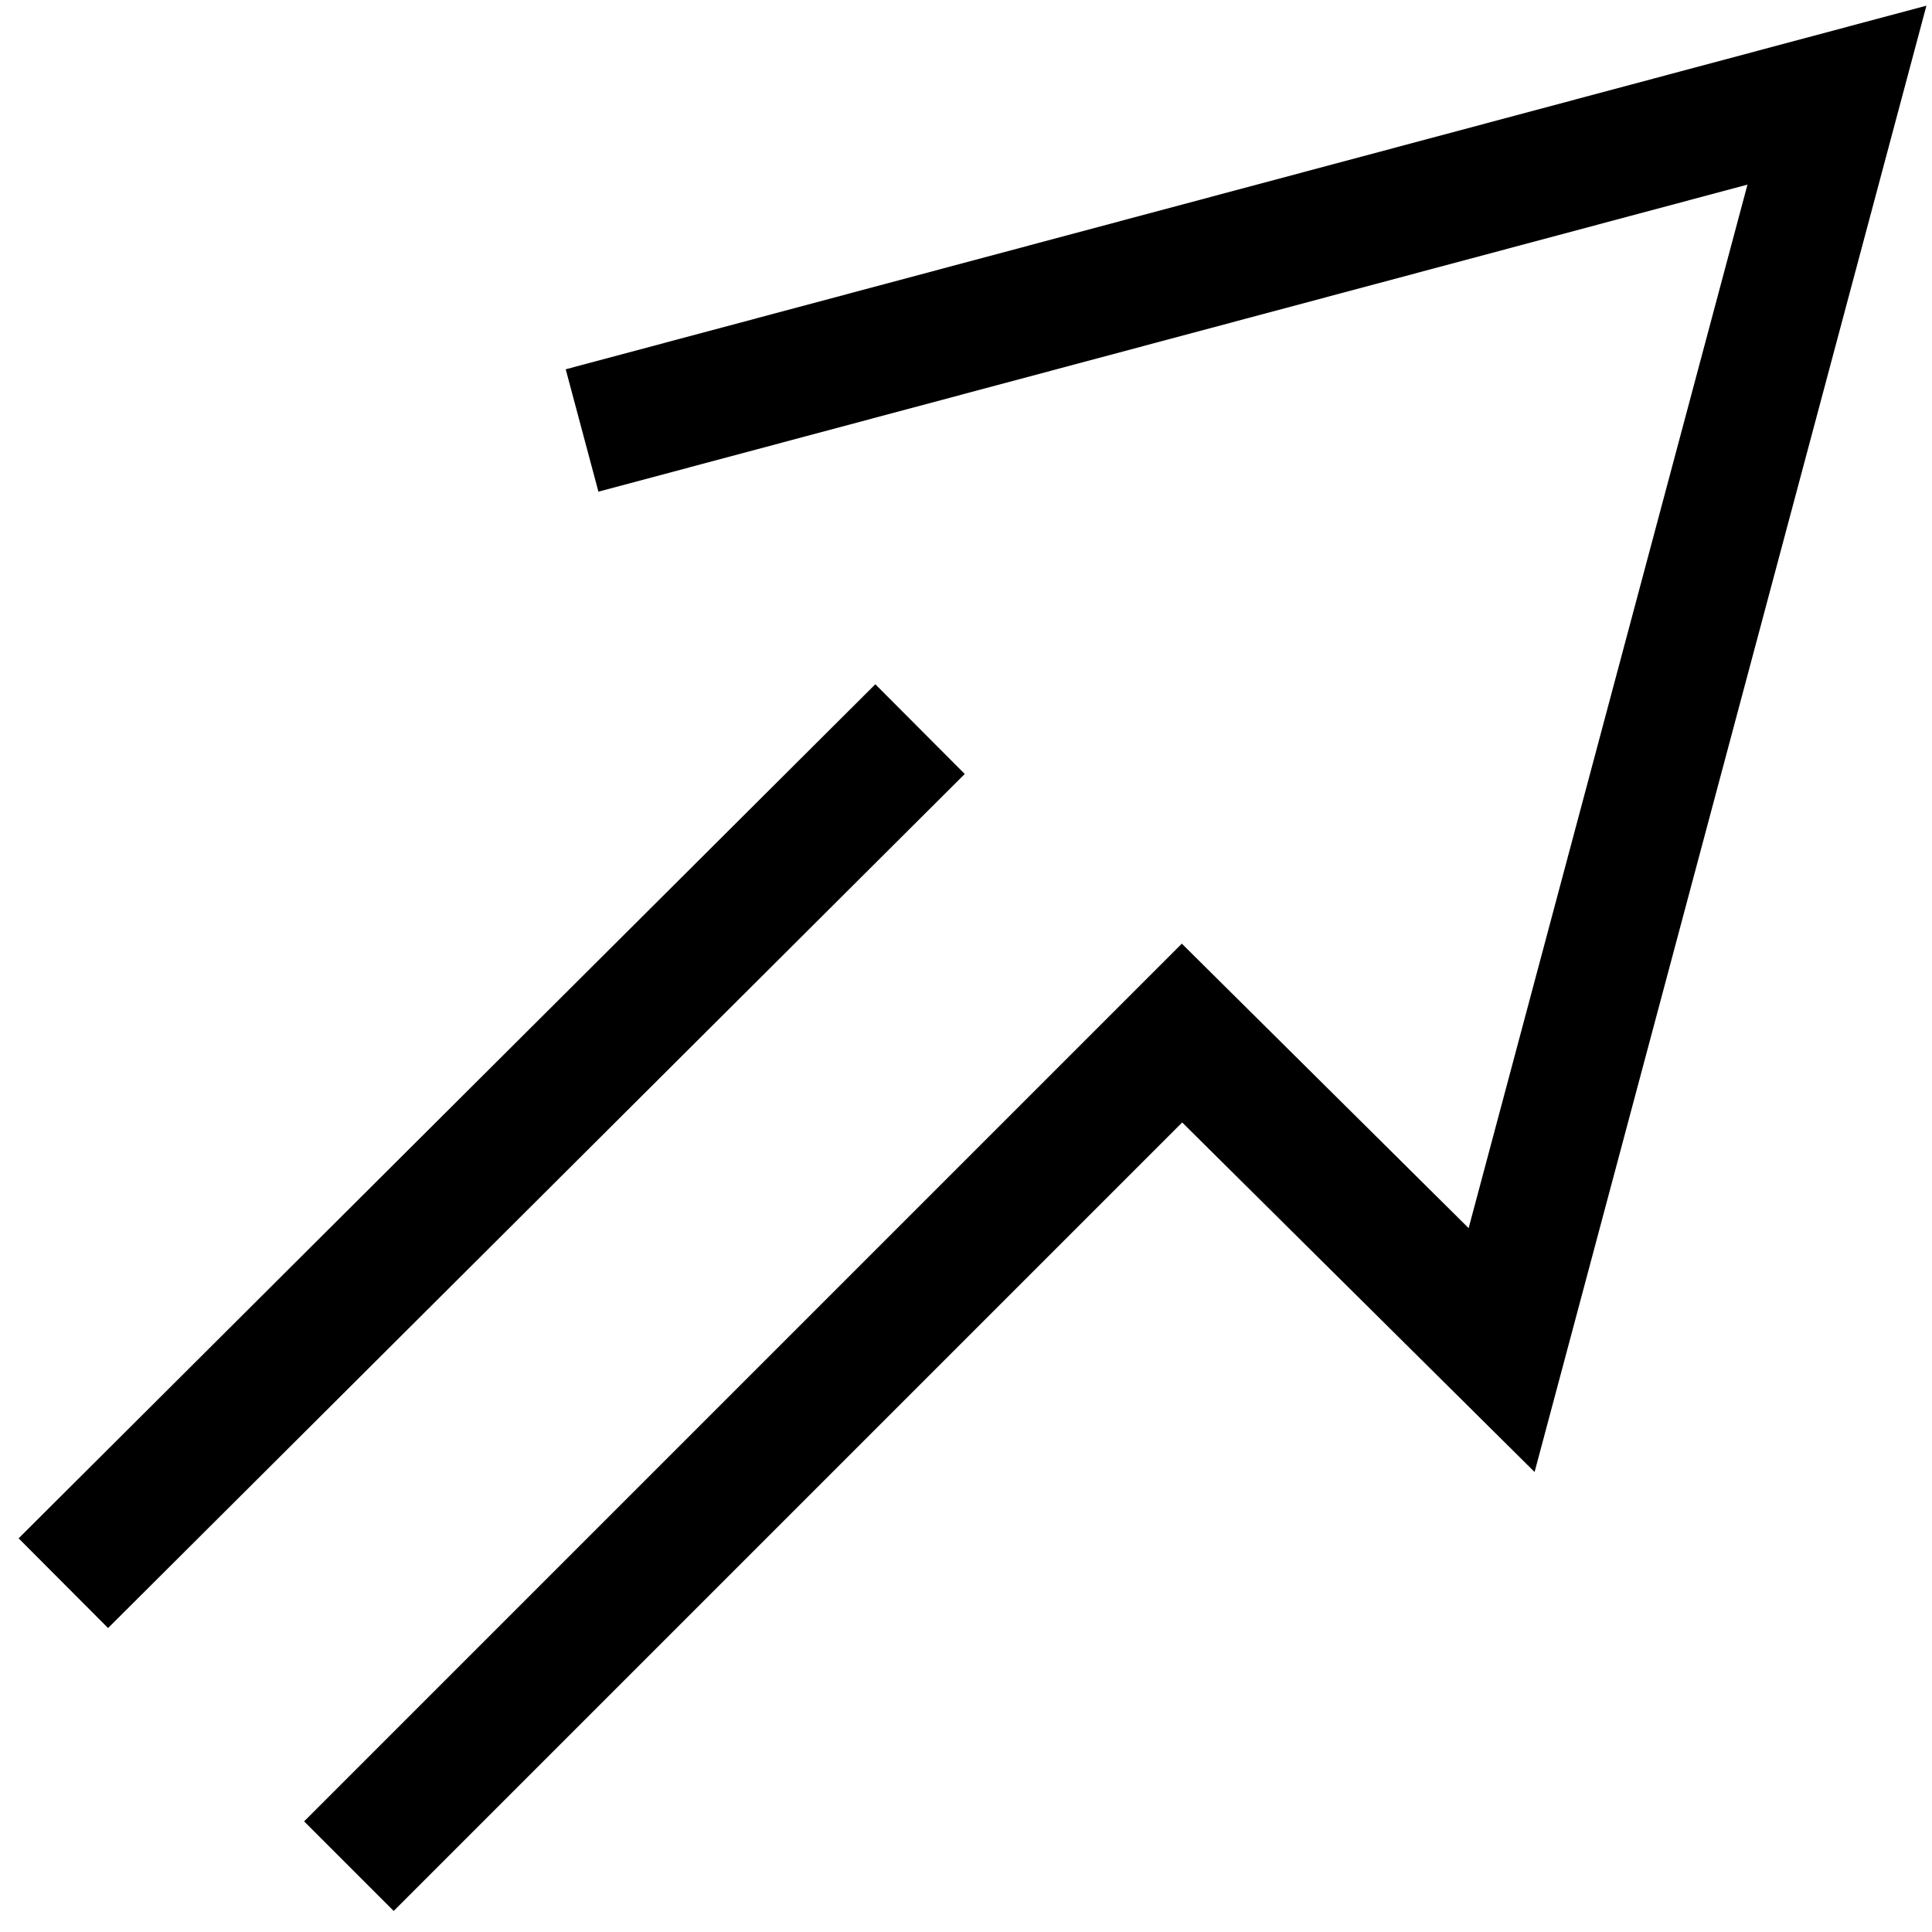
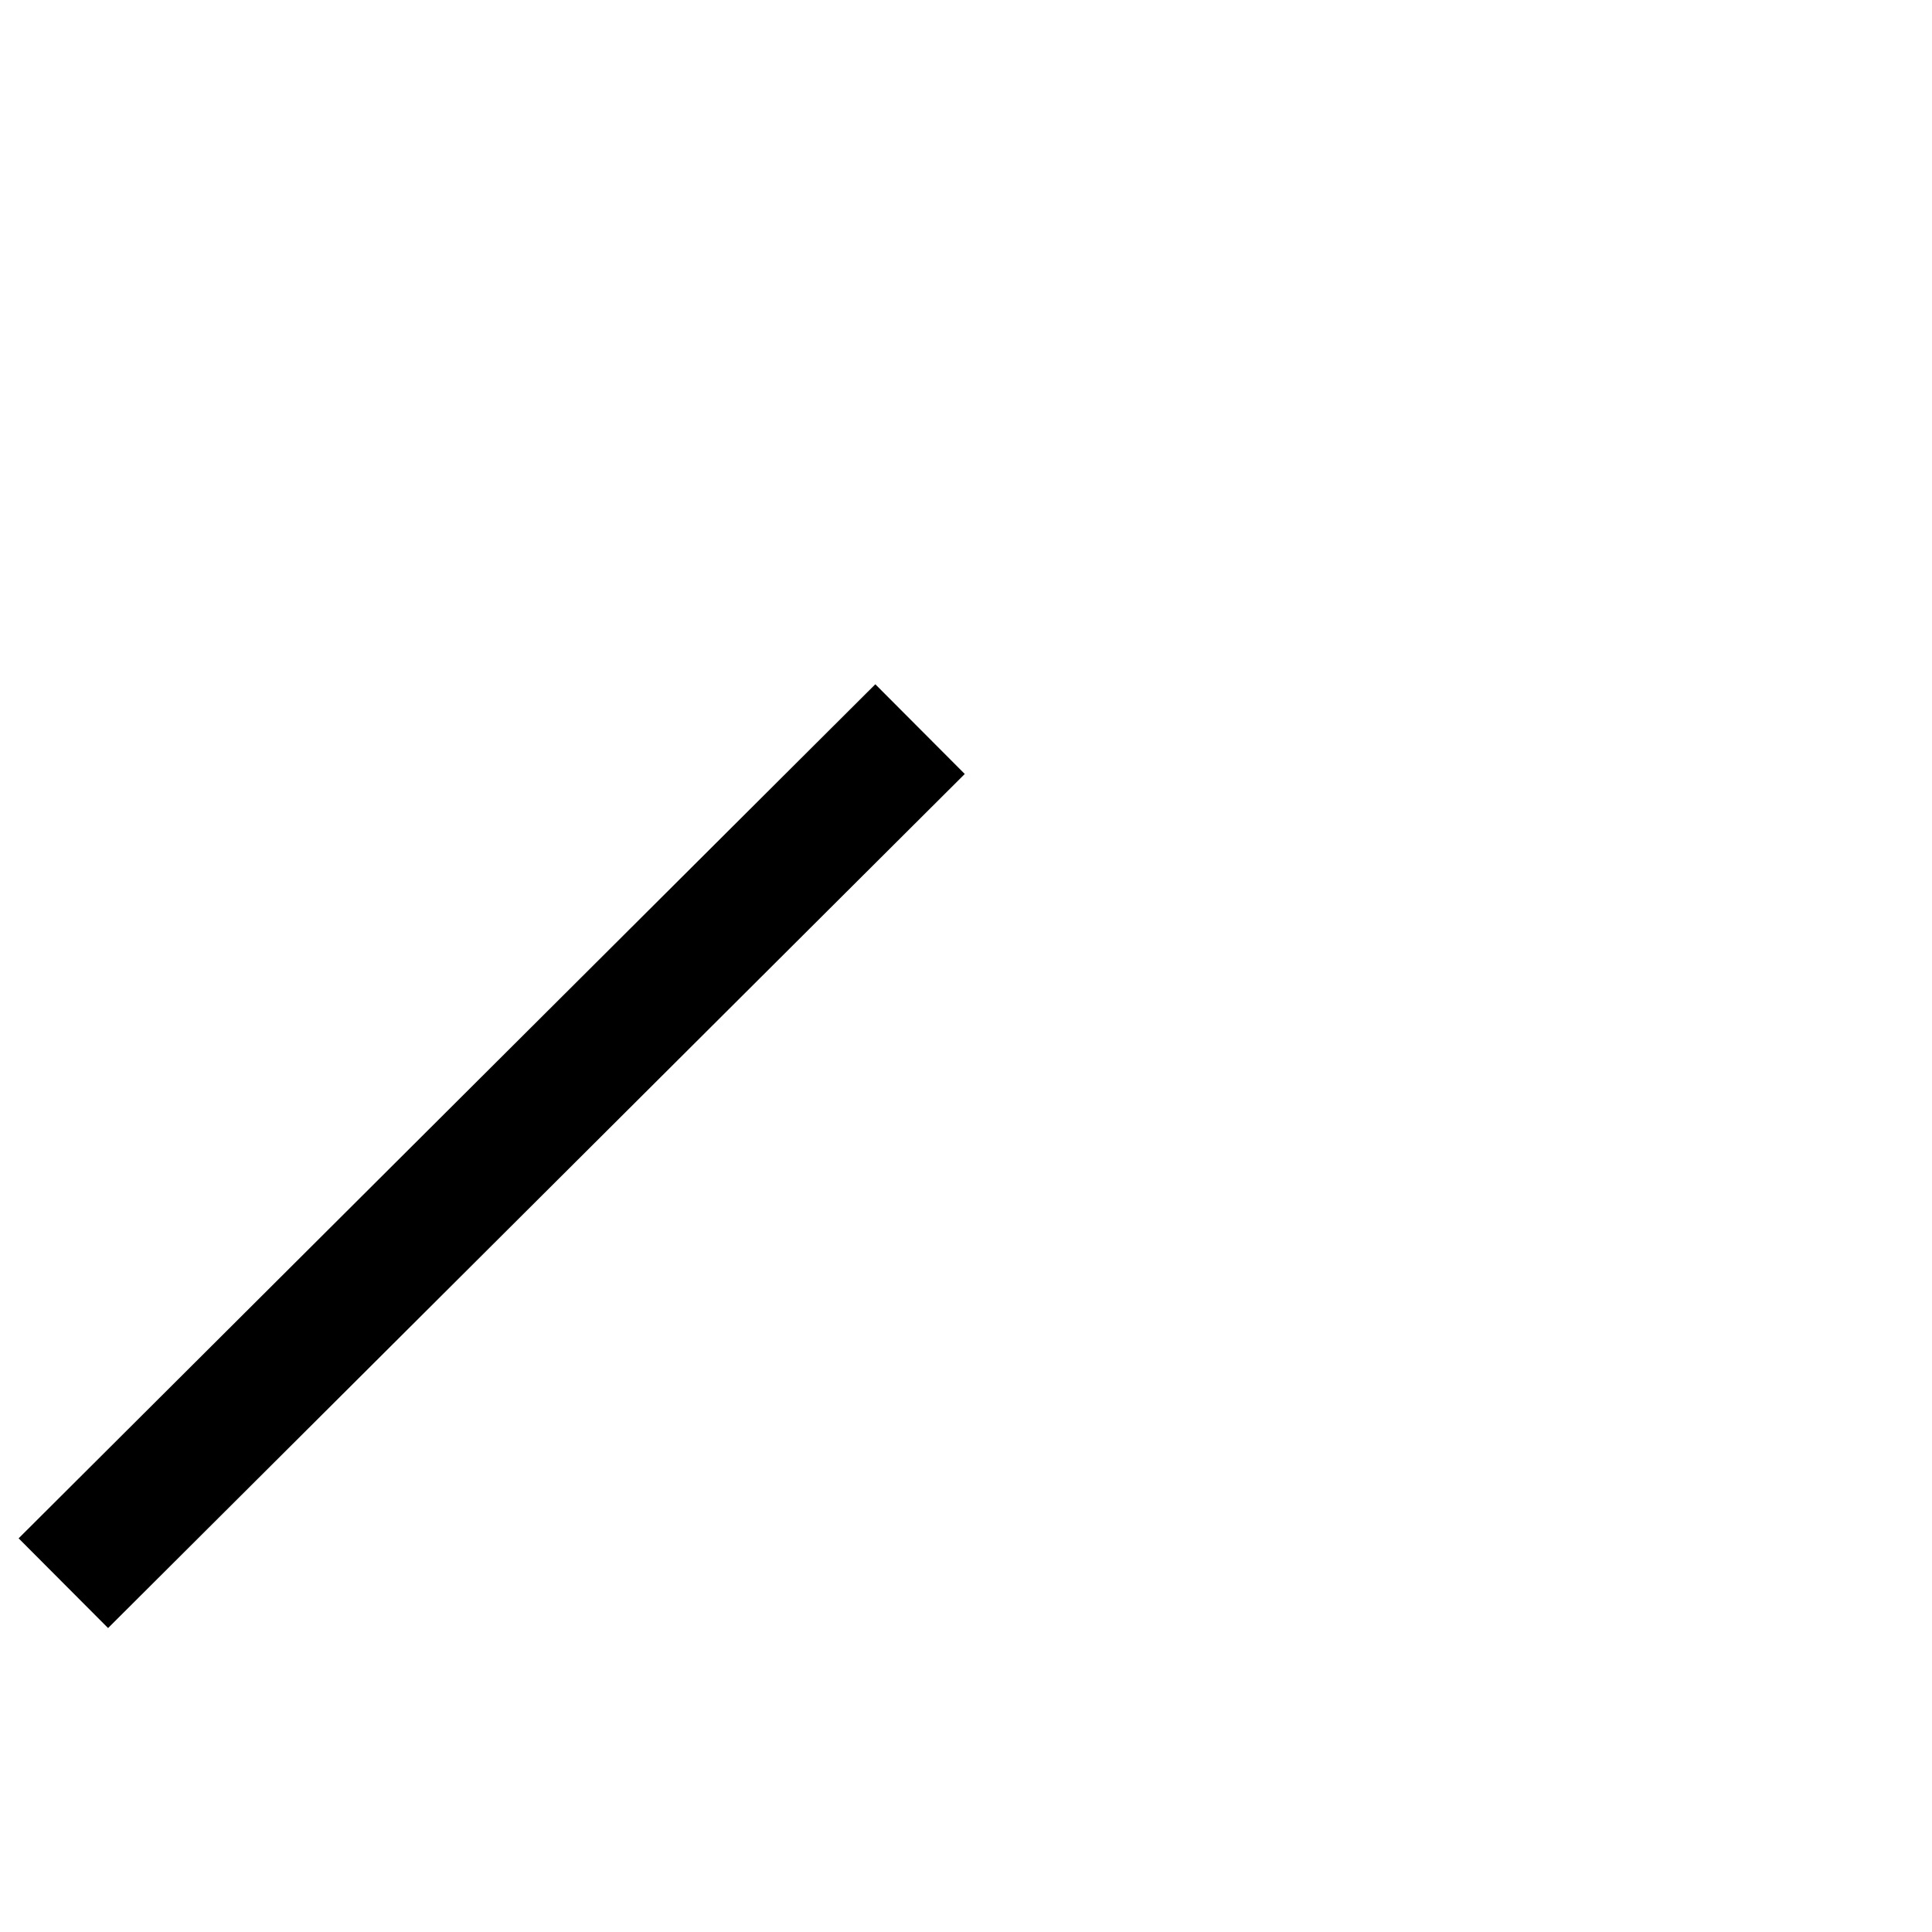
<svg xmlns="http://www.w3.org/2000/svg" width="61" height="61" viewBox="0 0 61 61" fill="none">
  <path d="M2 49.987L29.049 23.021" stroke="black" stroke-width="4" />
-   <path d="M11.016 58.921L37.32 32.617L47.411 42.626L57.999 3.004L18.378 13.592" stroke="black" stroke-width="4" />
</svg>